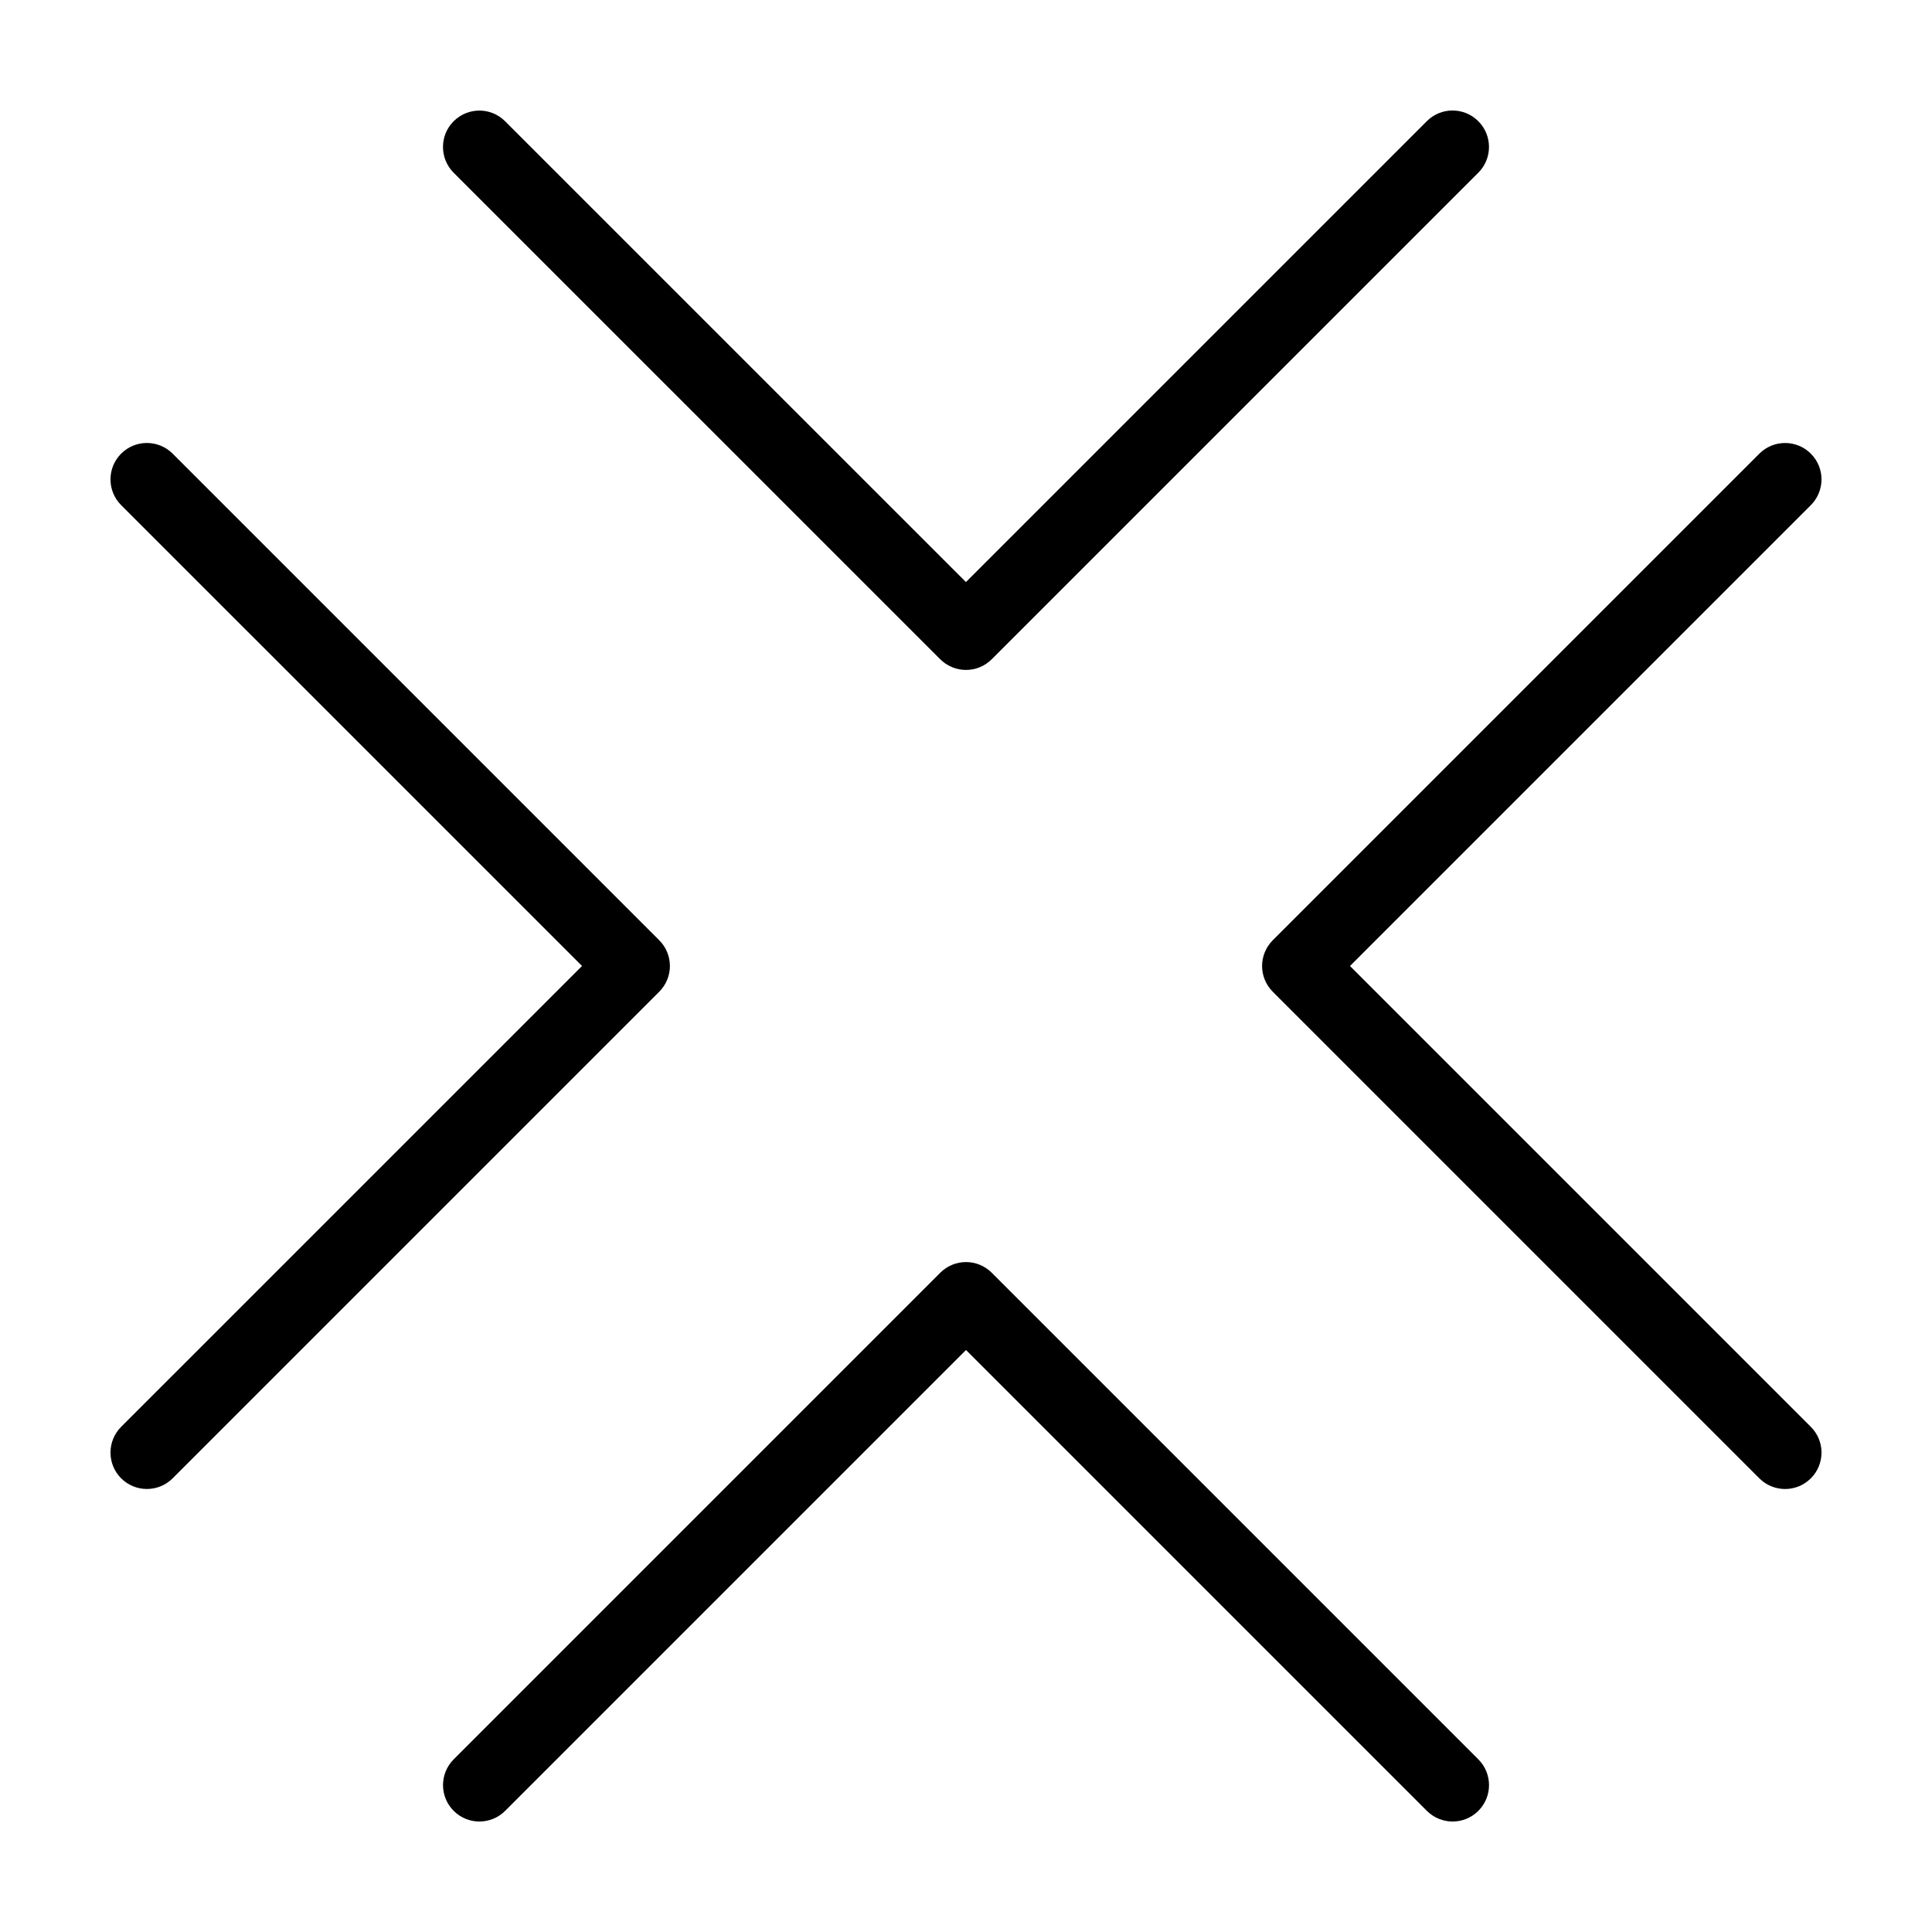
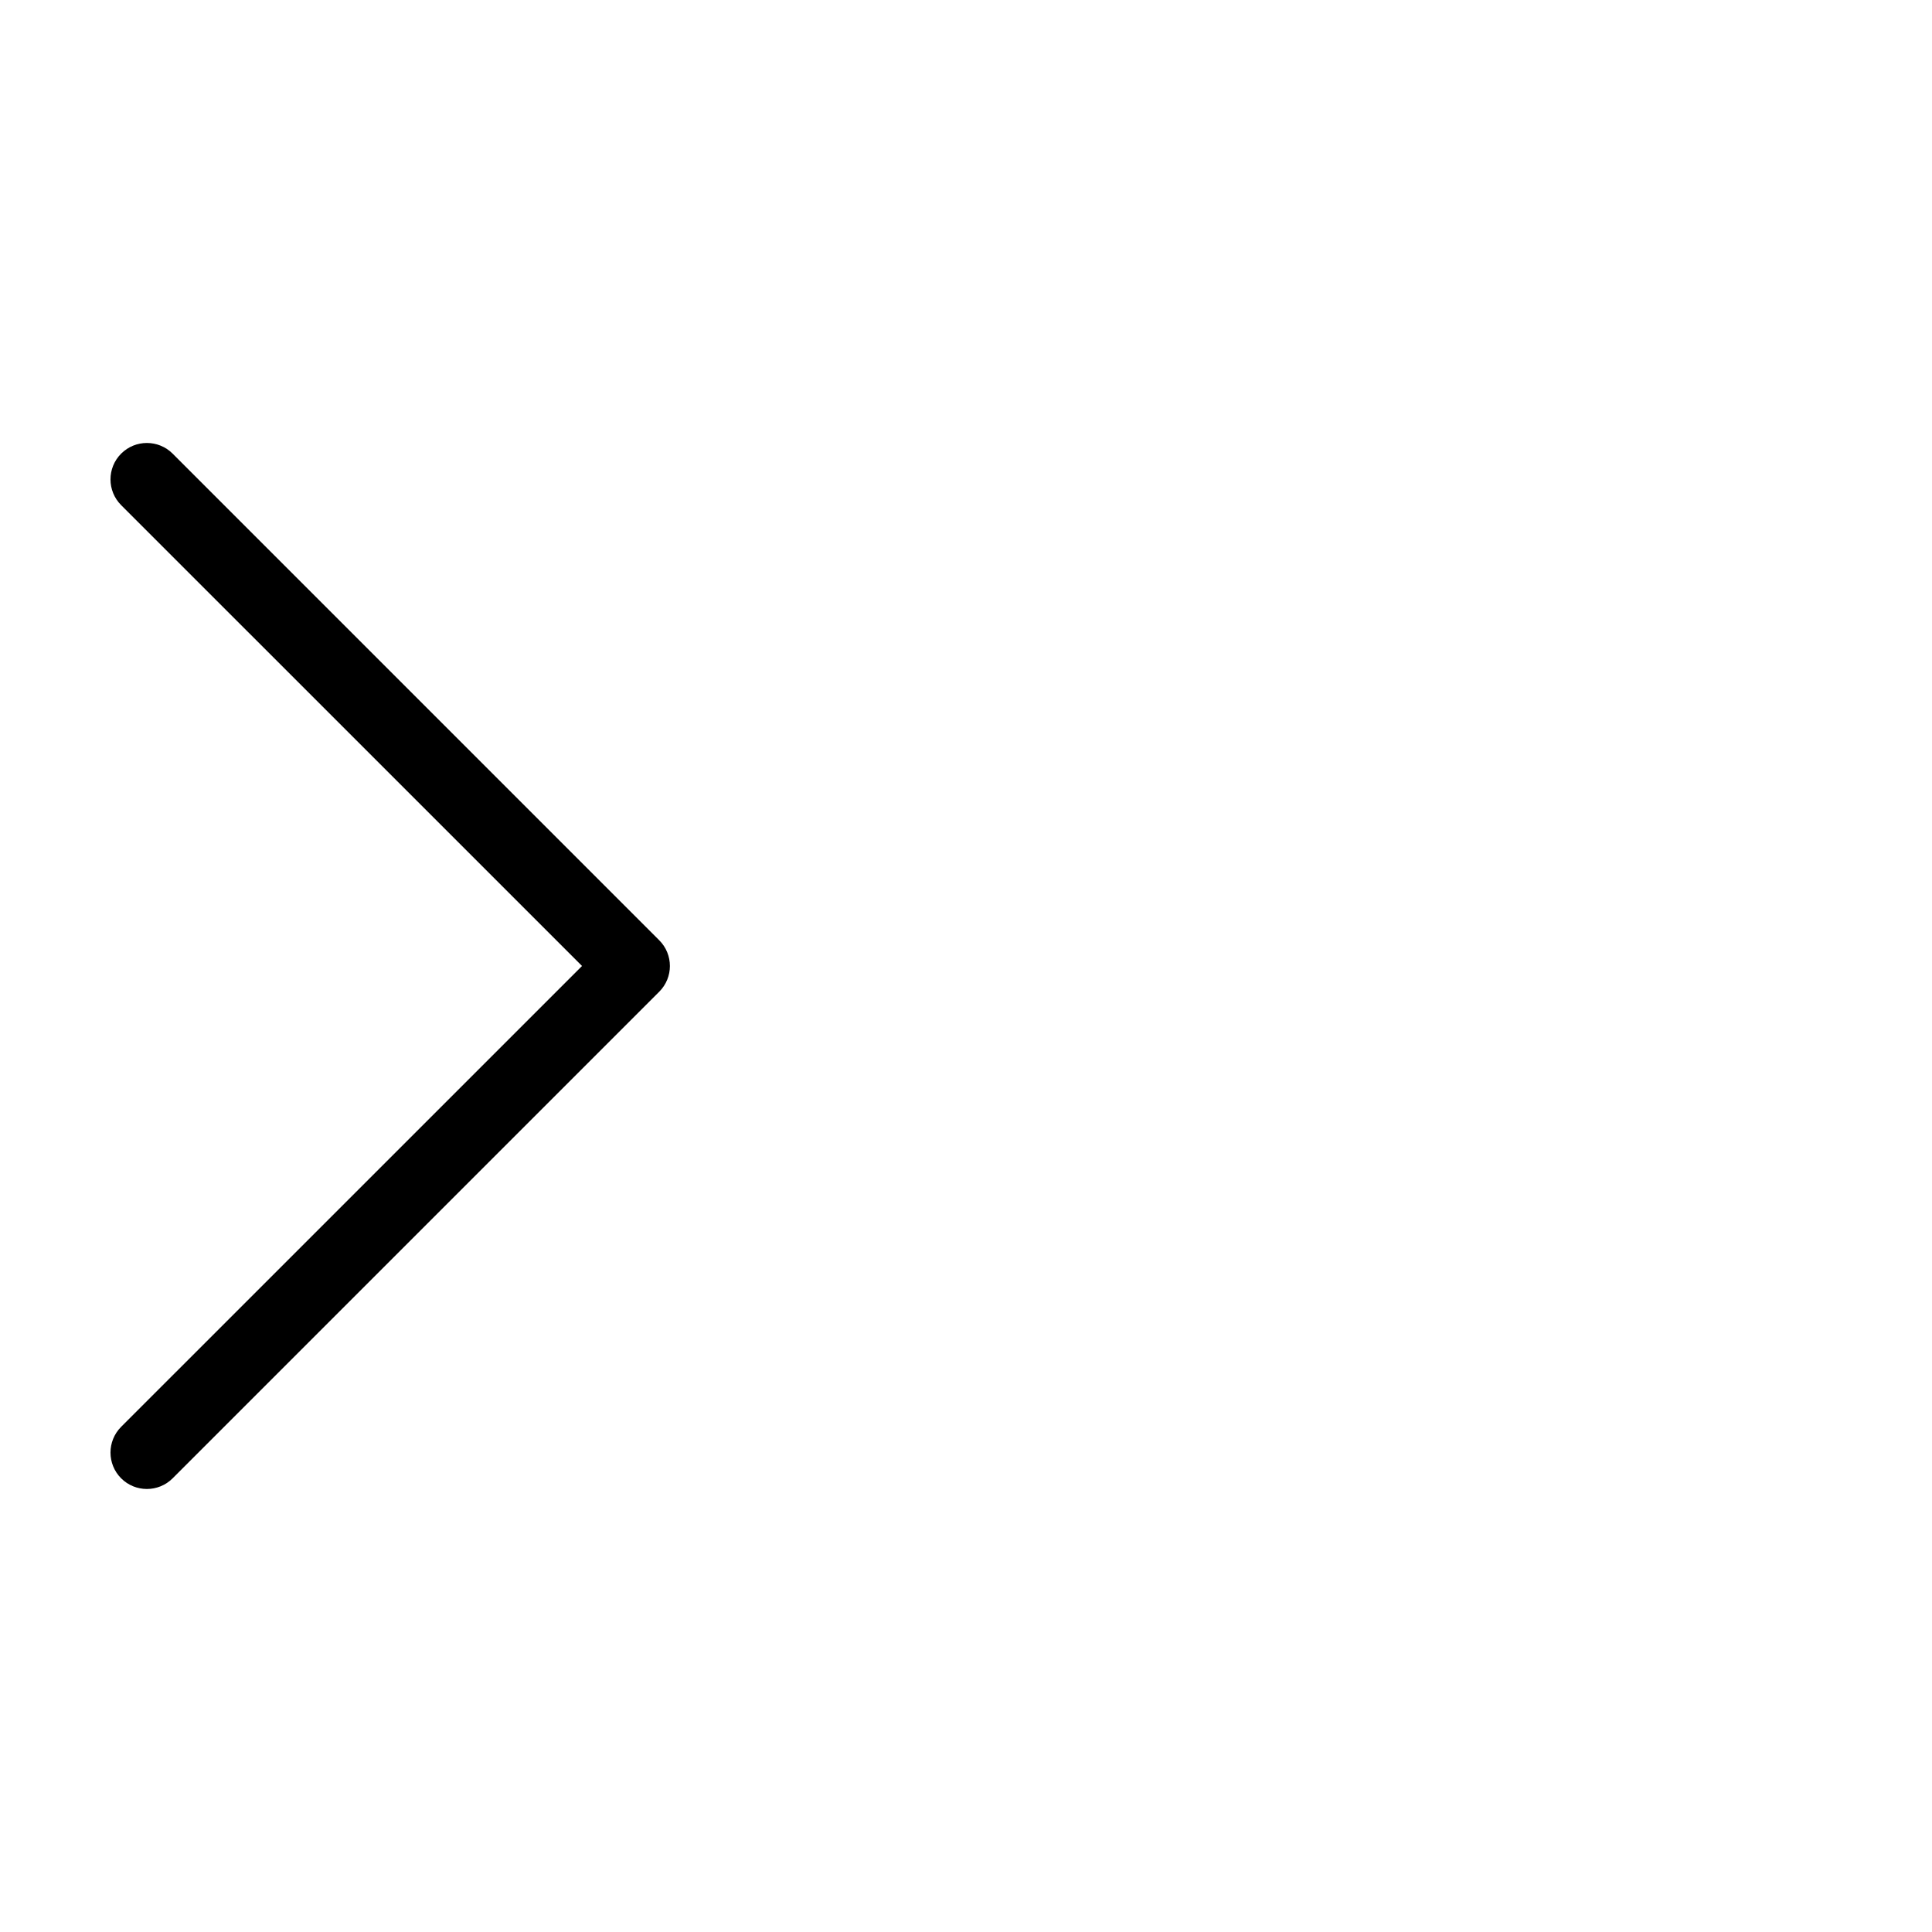
<svg xmlns="http://www.w3.org/2000/svg" fill="#000000" width="800px" height="800px" version="1.1" viewBox="144 144 512 512">
  <g>
-     <path d="m623.89 522.13-122.13-122.13 122.13-122.13c3.769-3.773 3.769-9.871 0-13.645-3.762-3.769-9.879-3.769-13.645 0l-128.95 128.95c-1.879 1.883-2.828 4.348-2.828 6.82s0.945 4.938 2.828 6.82l128.95 128.96c3.762 3.769 9.879 3.769 13.645 0 3.773-3.766 3.773-9.879 0-13.645z" />
    <path d="m321.53 400c0-2.469-0.941-4.938-2.828-6.82l-128.95-128.96c-3.769-3.769-9.879-3.769-13.648 0-3.762 3.769-3.762 9.875 0 13.645l122.14 122.13-122.14 122.13c-3.762 3.773-3.762 9.875 0 13.645 3.769 3.769 9.879 3.769 13.648 0l128.96-128.96c1.879-1.883 2.82-4.348 2.82-6.82z" />
-     <path d="m393.17 318.71c1.891 1.883 4.359 2.832 6.82 2.828 2.484 0.004 4.949-0.941 6.832-2.828l128.95-128.95c3.769-3.762 3.769-9.875-0.012-13.645-3.762-3.773-9.871-3.773-13.637-0.004l-122.14 122.14-122.13-122.12c-3.762-3.769-9.859-3.769-13.637 0-3.762 3.762-3.758 9.879 0.004 13.645z" />
-     <path d="m406.82 481.29c-1.891-1.883-4.348-2.828-6.82-2.828s-4.941 0.945-6.82 2.828l-128.95 128.96c-3.762 3.762-3.769 9.875 0 13.645 3.769 3.769 9.871 3.769 13.645 0l122.13-122.13 122.13 122.13c3.773 3.769 9.871 3.769 13.645 0 3.769-3.769 3.769-9.875 0-13.645z" />
  </g>
</svg>